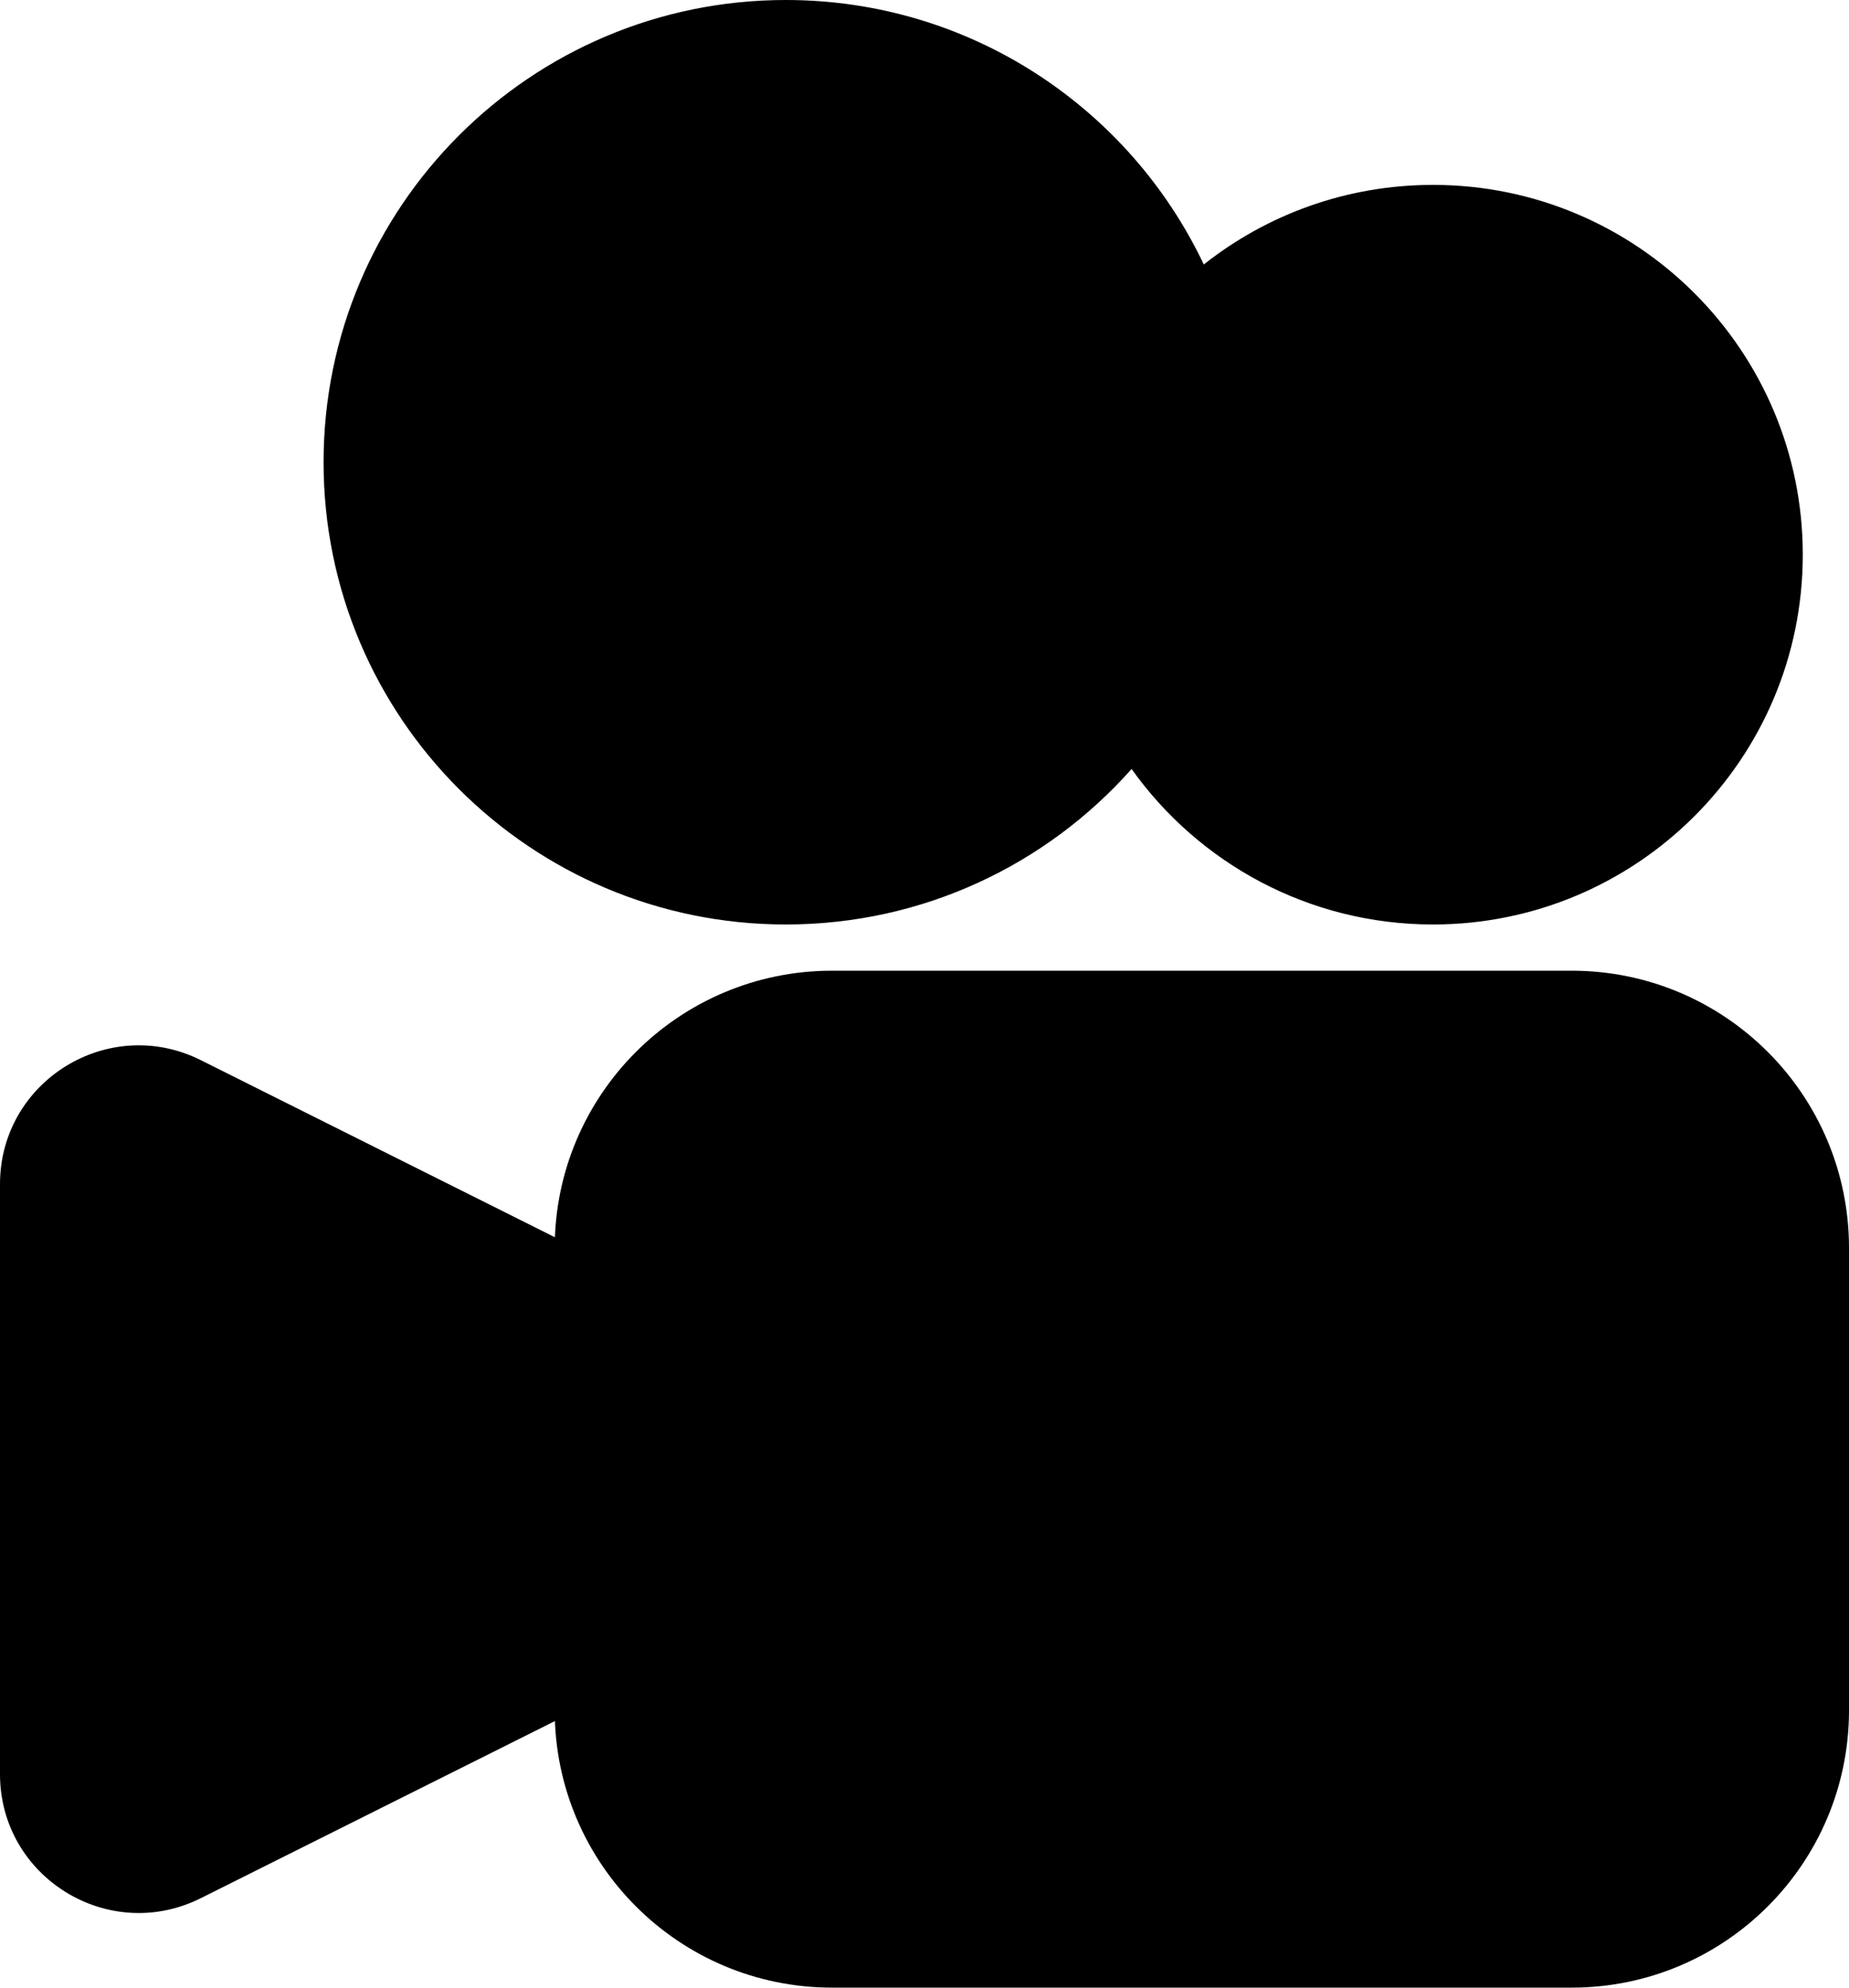
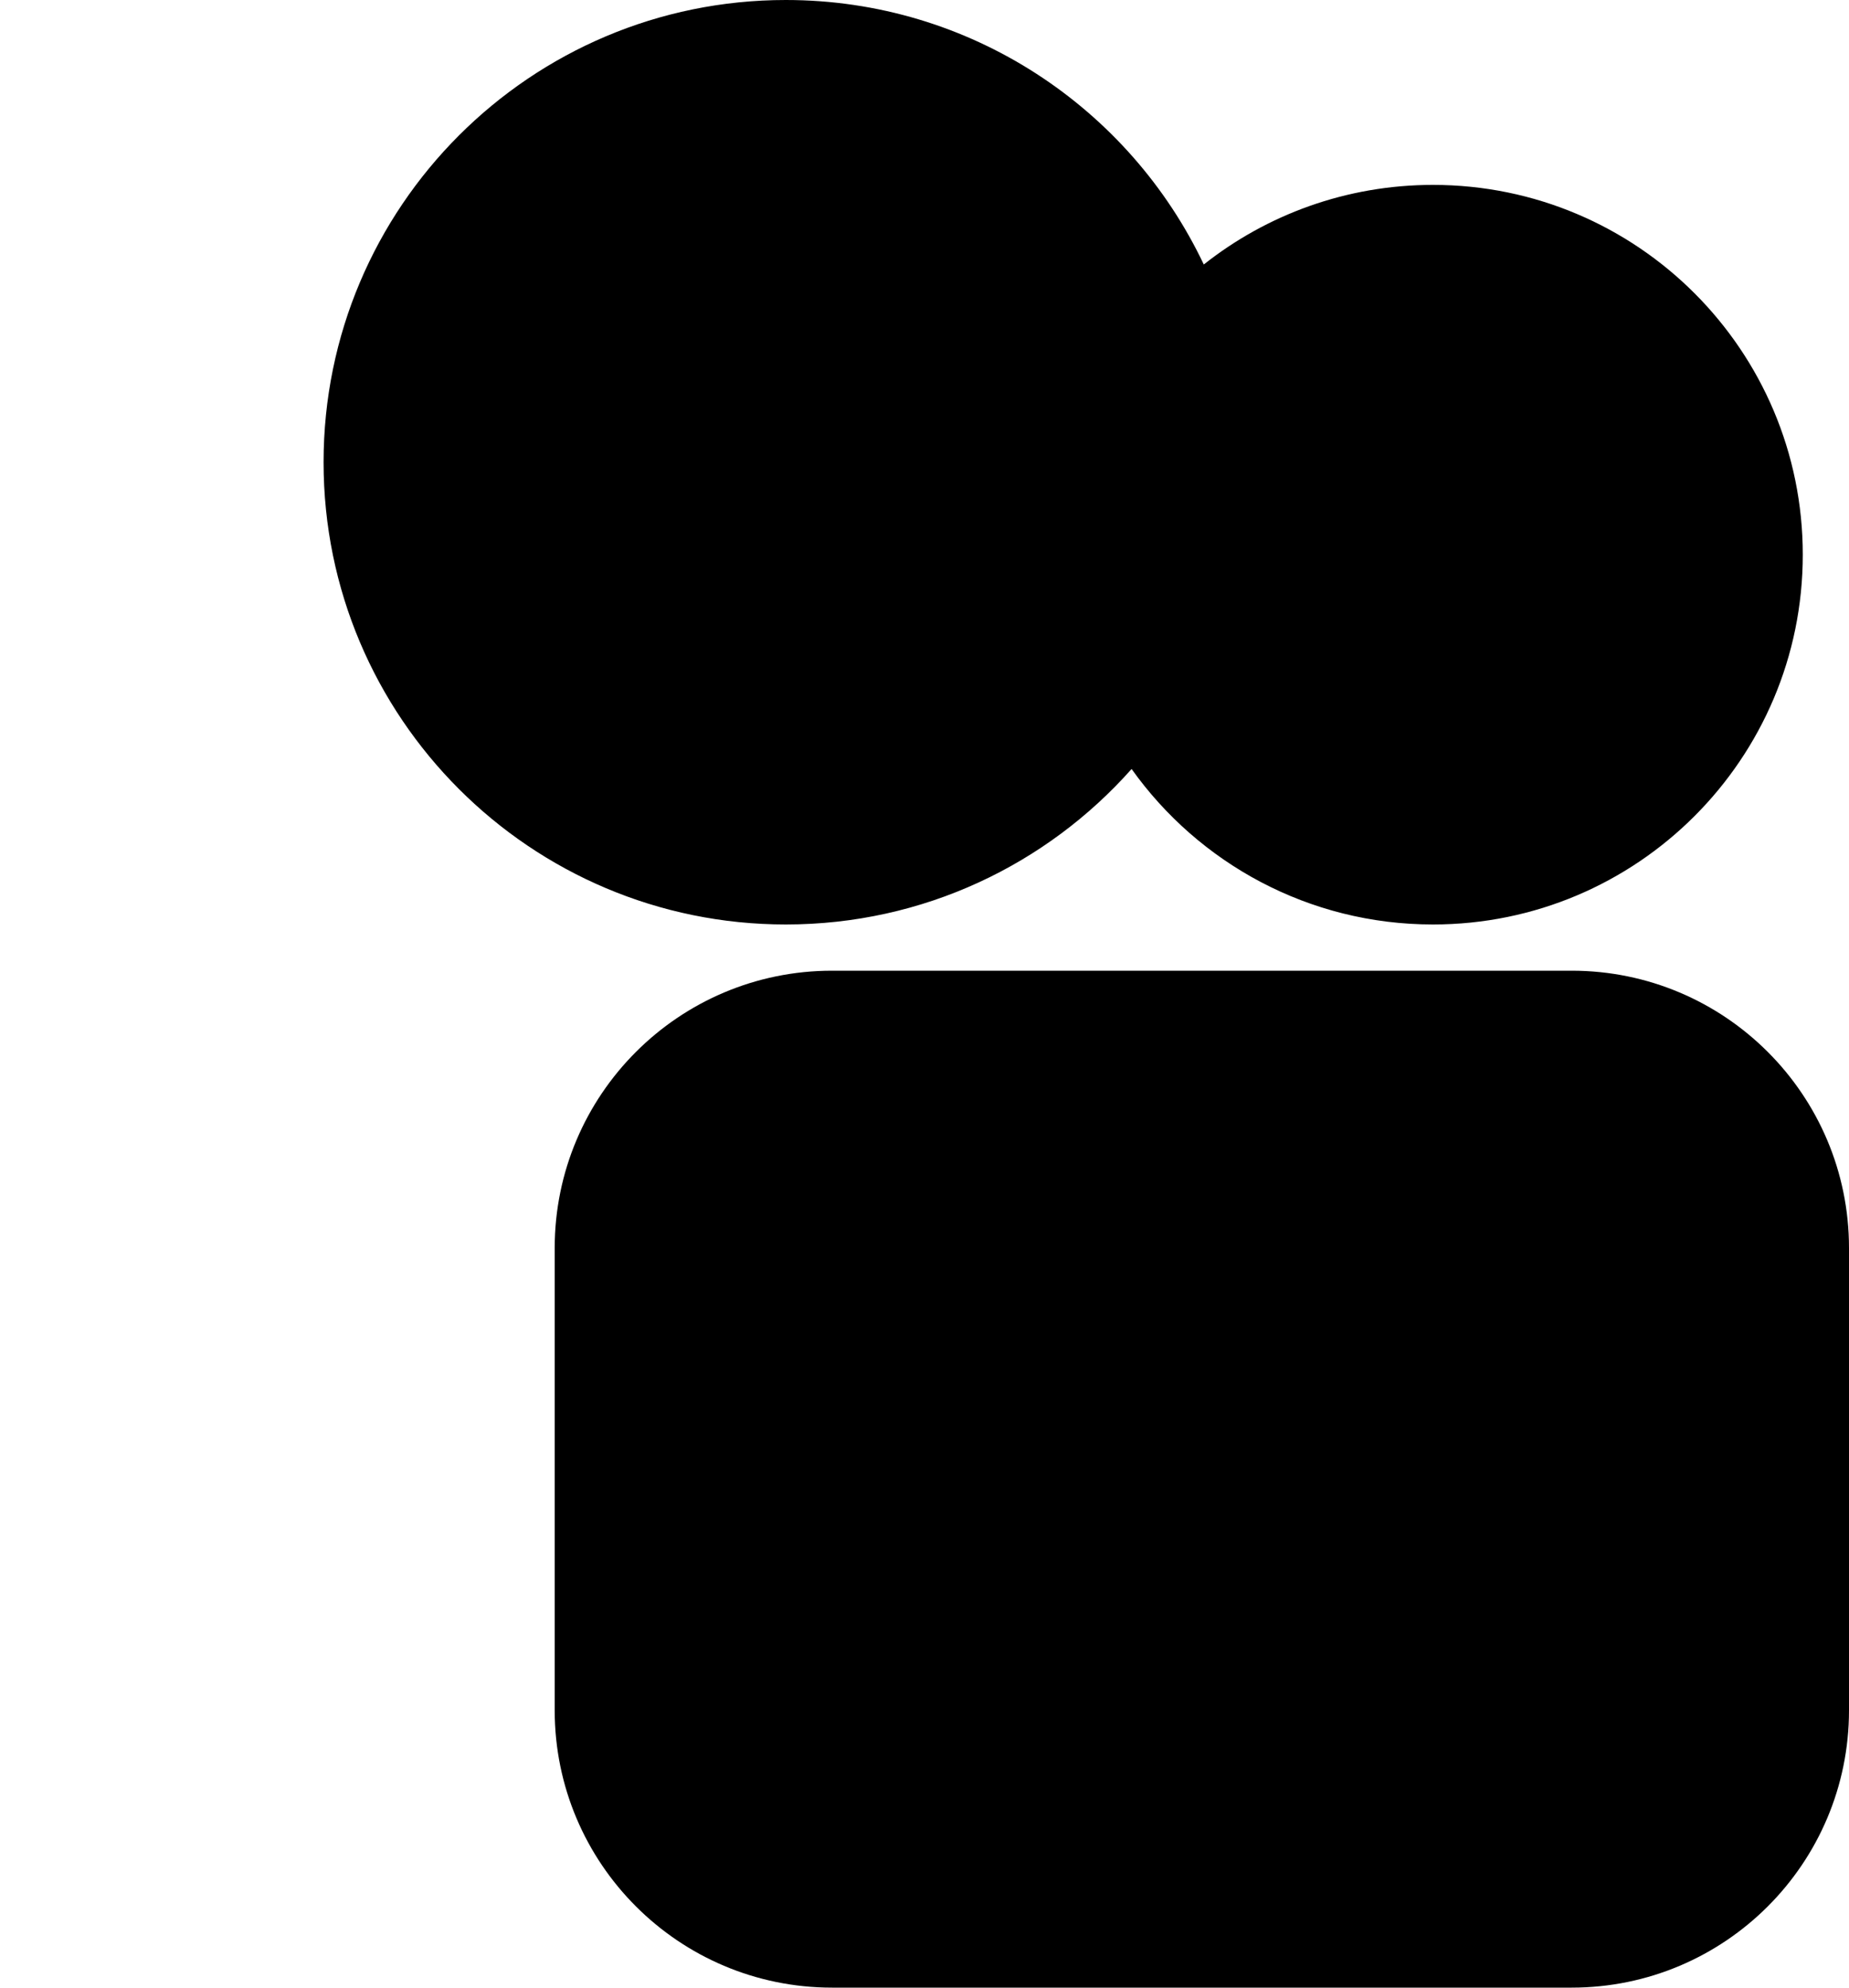
<svg xmlns="http://www.w3.org/2000/svg" fill="none" height="21.5" preserveAspectRatio="xMidYMid meet" style="fill: none;" version="1.0" viewBox="2.0 1.0 20.0 21.5" width="20.0" zoomAndPan="magnify">
  <g id="change1_1">
    <path clip-rule="evenodd" d="M19 11.5C20.657 11.5 22 12.843 22 14.5V19.5C22 21.157 20.657 22.5 19 22.5H11C9.343 22.5 8 21.157 8 19.5V14.5C8 12.843 9.343 11.5 11 11.5H19Z" fill="#000" fill-rule="evenodd" />
  </g>
  <g id="change1_2">
-     <path clip-rule="evenodd" d="M2 13.809C2 12.694 3.173 11.969 4.171 12.467L9.447 15.106C9.786 15.275 10 15.621 10 16V18C10 18.379 9.786 18.725 9.447 18.894L4.171 21.533C3.173 22.031 2 21.306 2 20.191V13.809Z" fill="#000" fill-rule="evenodd" />
-   </g>
+     </g>
  <g id="change1_3">
    <path clip-rule="evenodd" d="M10.5 1C7.739 1 5.5 3.239 5.5 6C5.5 8.761 7.739 11 10.5 11C11.988 11 13.324 10.35 14.24 9.318C14.965 10.336 16.155 11 17.5 11C19.709 11 21.5 9.209 21.5 7C21.5 4.791 19.709 3 17.5 3C16.564 3 15.702 3.322 15.021 3.861C14.219 2.17 12.496 1 10.5 1Z" fill="#000" fill-rule="evenodd" />
  </g>
</svg>